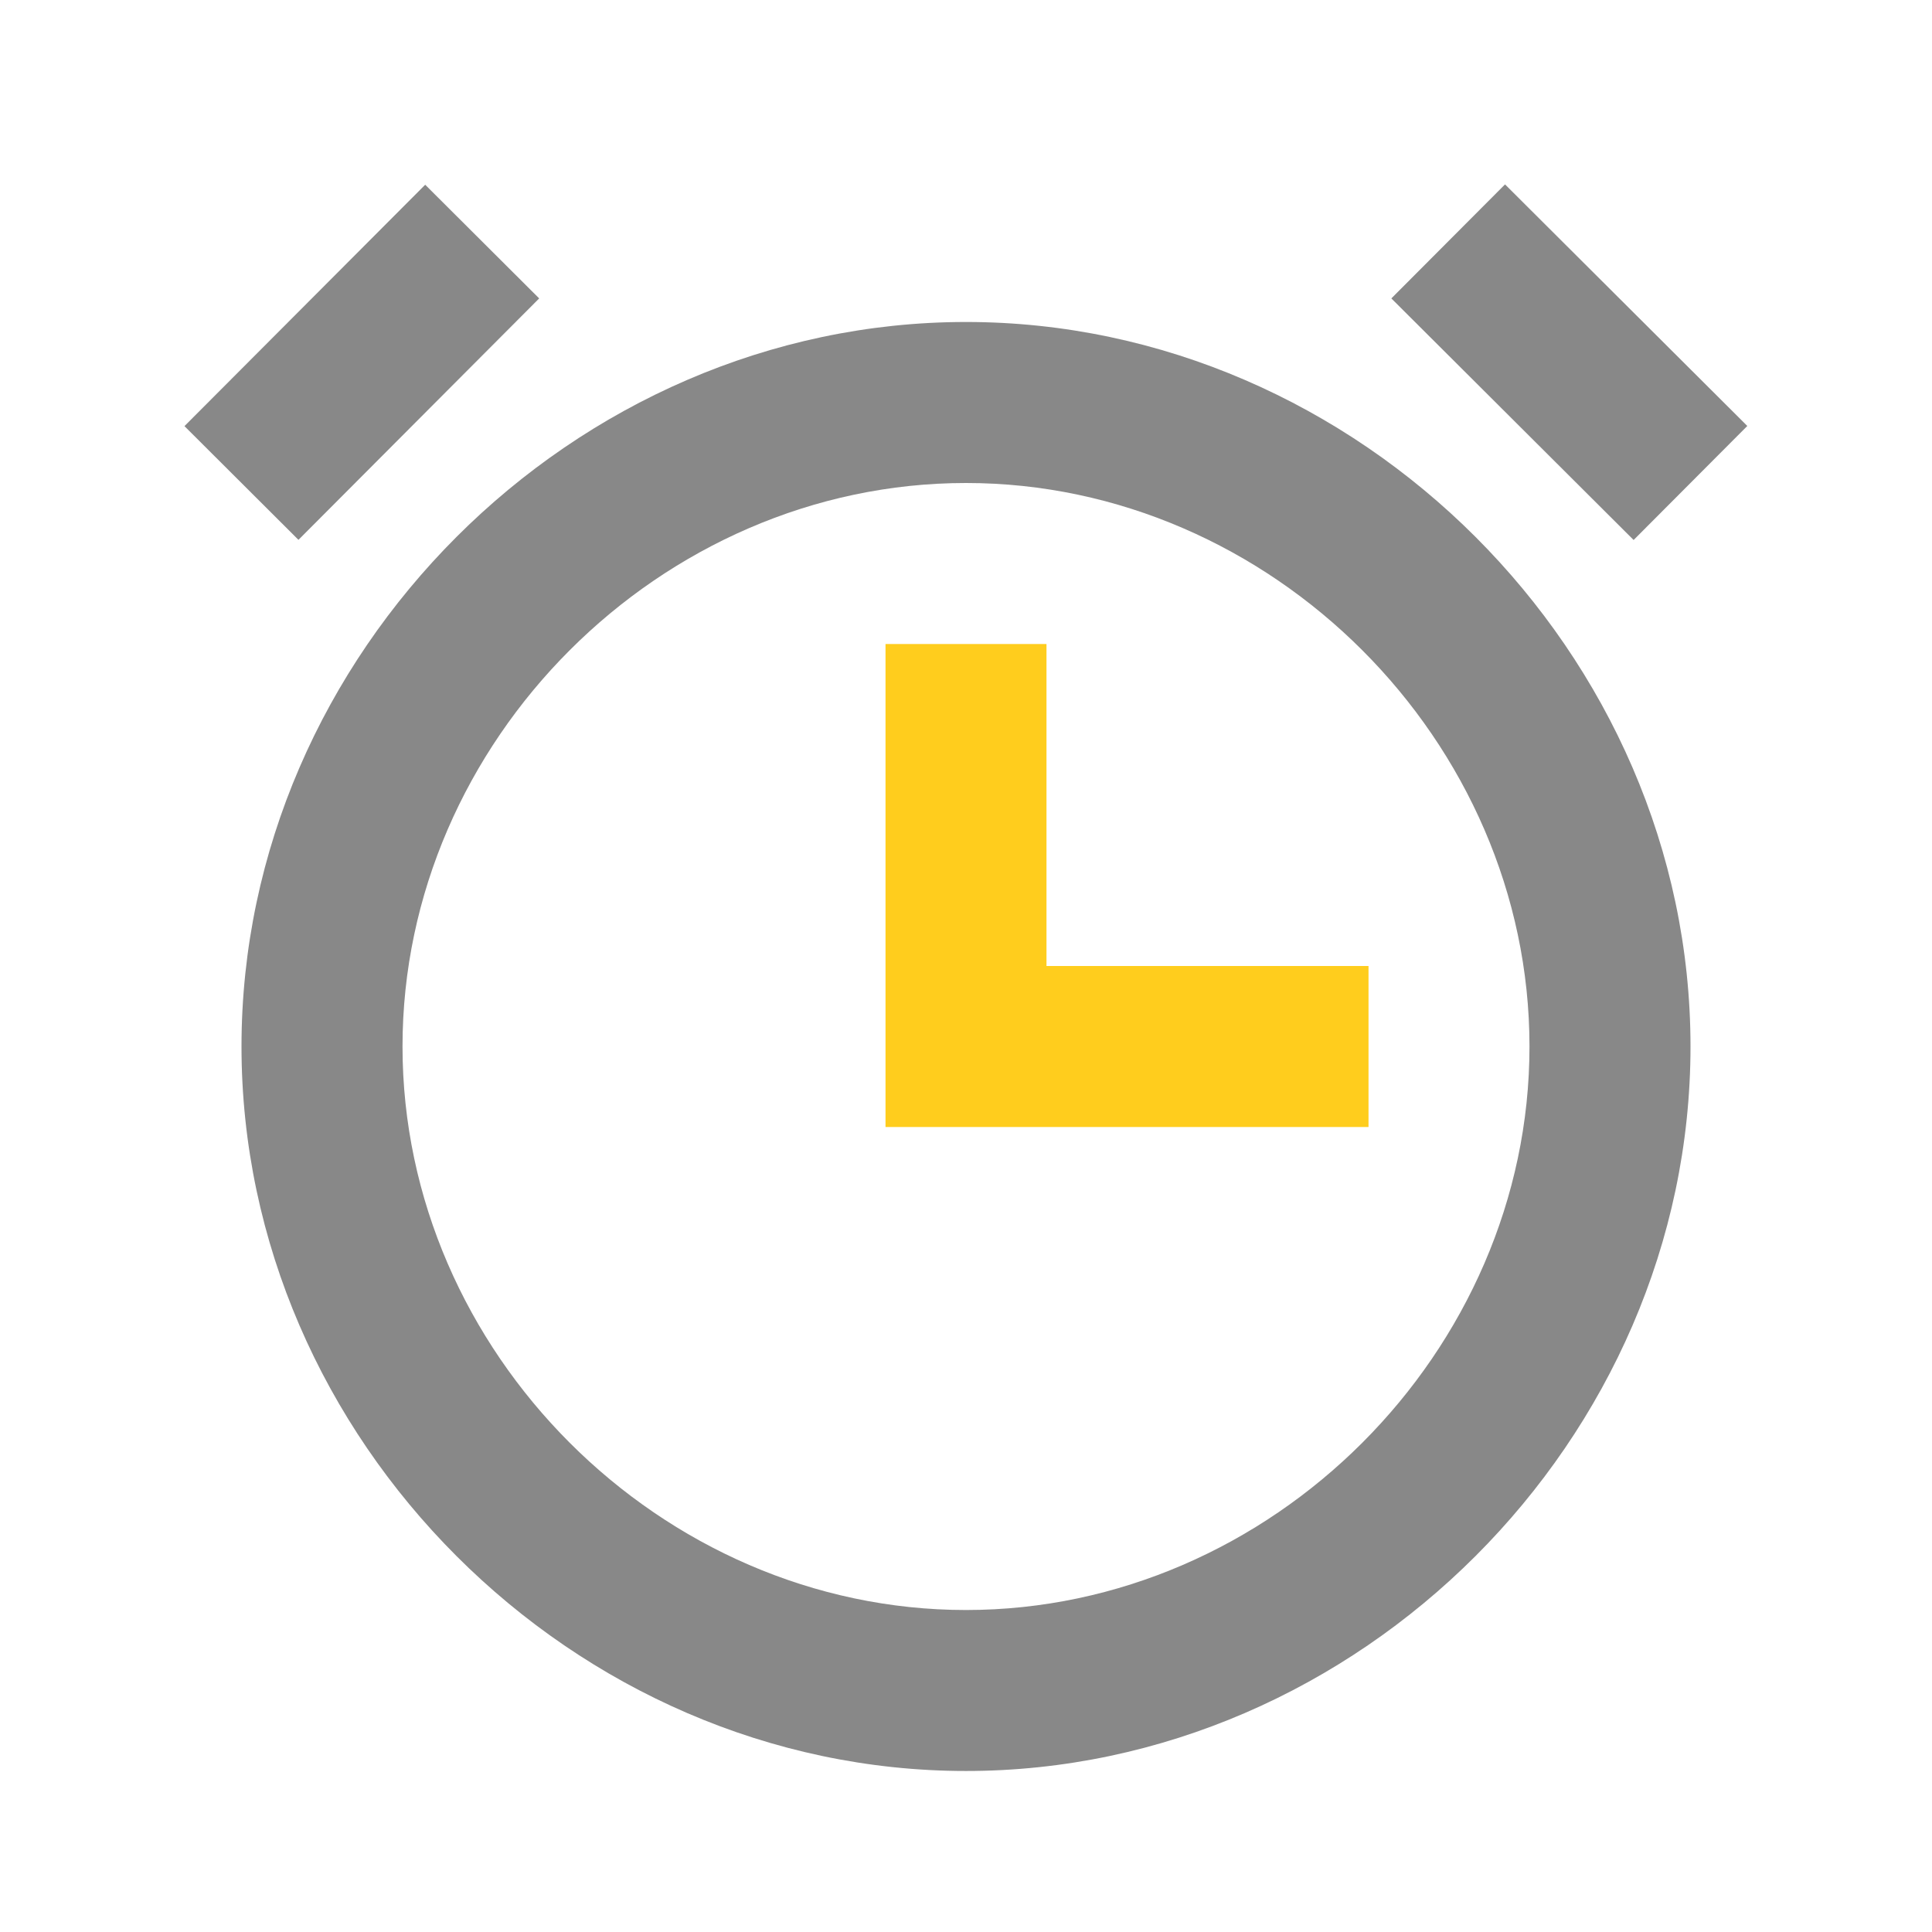
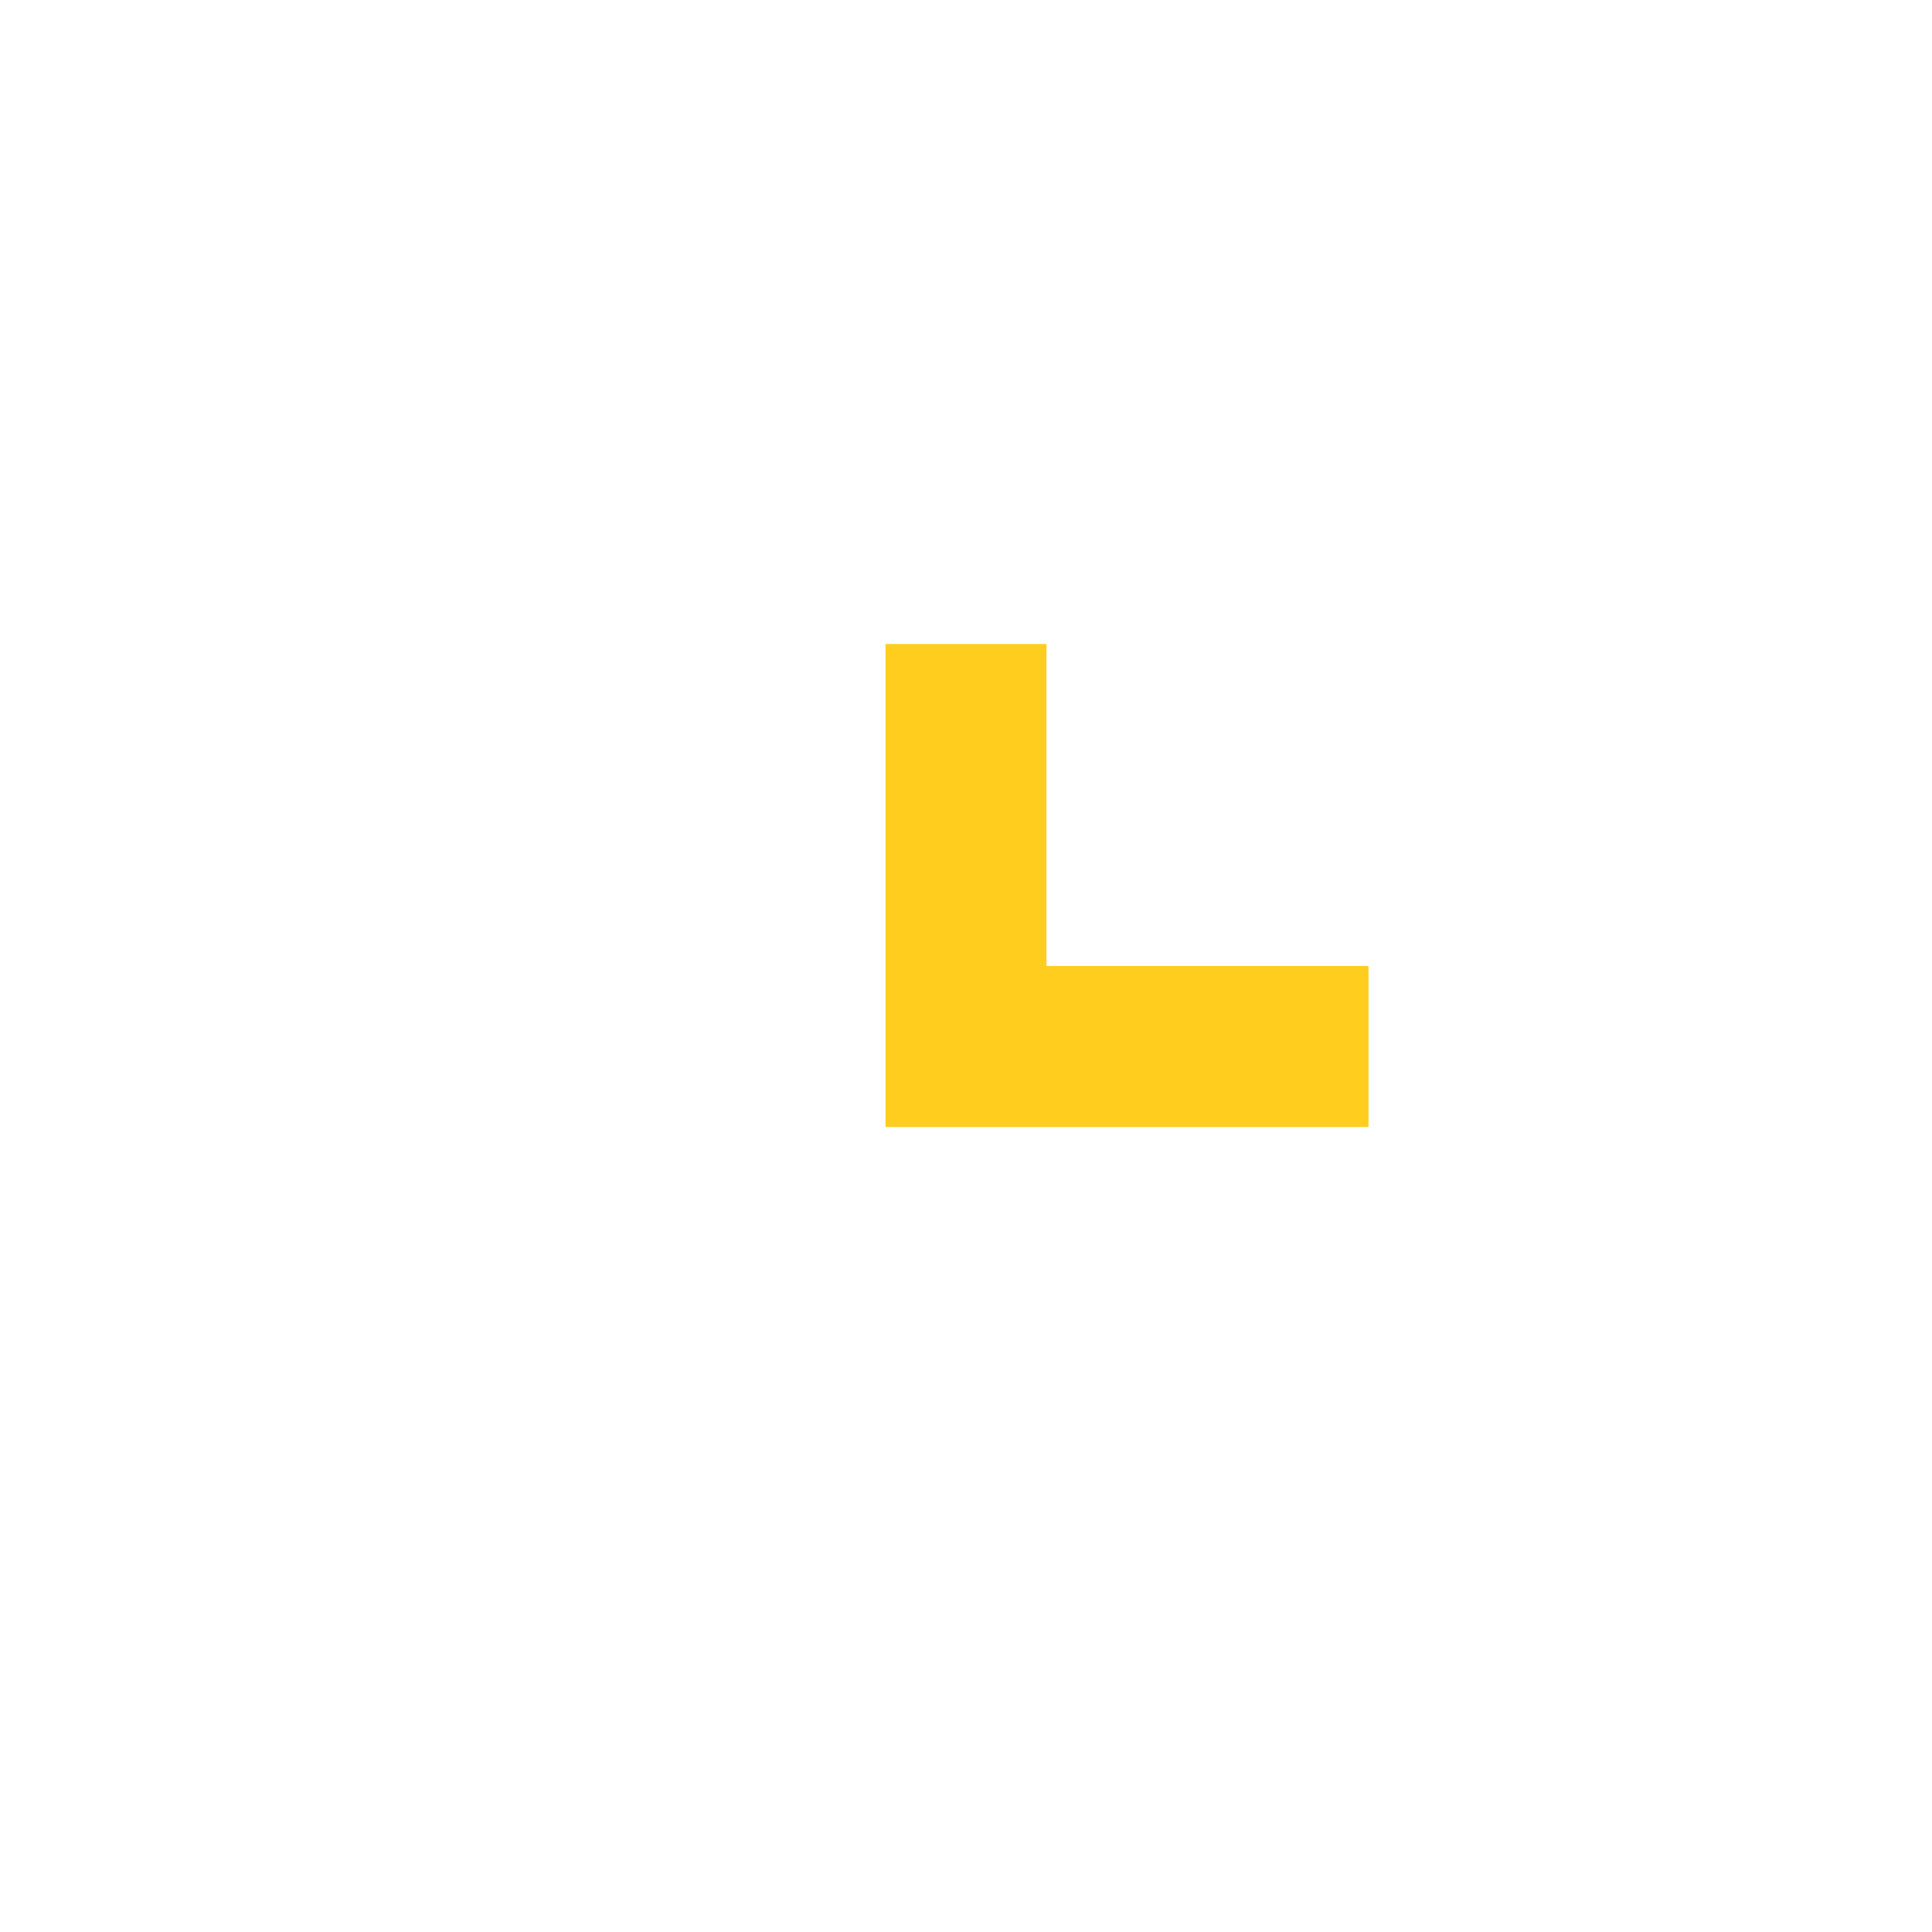
<svg xmlns="http://www.w3.org/2000/svg" width="50" height="50" viewBox="0 0 50 50" fill="none">
-   <path d="M25 8.333C14.835 8.333 6.25 16.919 6.25 27.083C6.25 37.248 14.835 45.833 25 45.833C35.165 45.833 43.75 37.248 43.75 27.083C43.75 16.919 35.165 8.333 25 8.333ZM25 41.667C17.096 41.667 10.417 34.987 10.417 27.083C10.417 19.179 17.096 12.5 25 12.5C32.904 12.5 39.583 19.179 39.583 27.083C39.583 34.987 32.904 41.667 25 41.667Z" fill="#888888" />
  <path d="M27.083 25V16.667H22.917V25V29.167H27.083H35.417V25H27.083Z" fill="#FFCD1D" />
-   <path d="M36.008 7.723L38.95 4.772L45.22 11.024L42.278 13.975L36.008 7.723Z" fill="#888888" />
-   <path d="M13.954 7.723L7.724 13.971L4.774 11.028L11.004 4.781L13.954 7.723Z" fill="#888888" />
</svg>